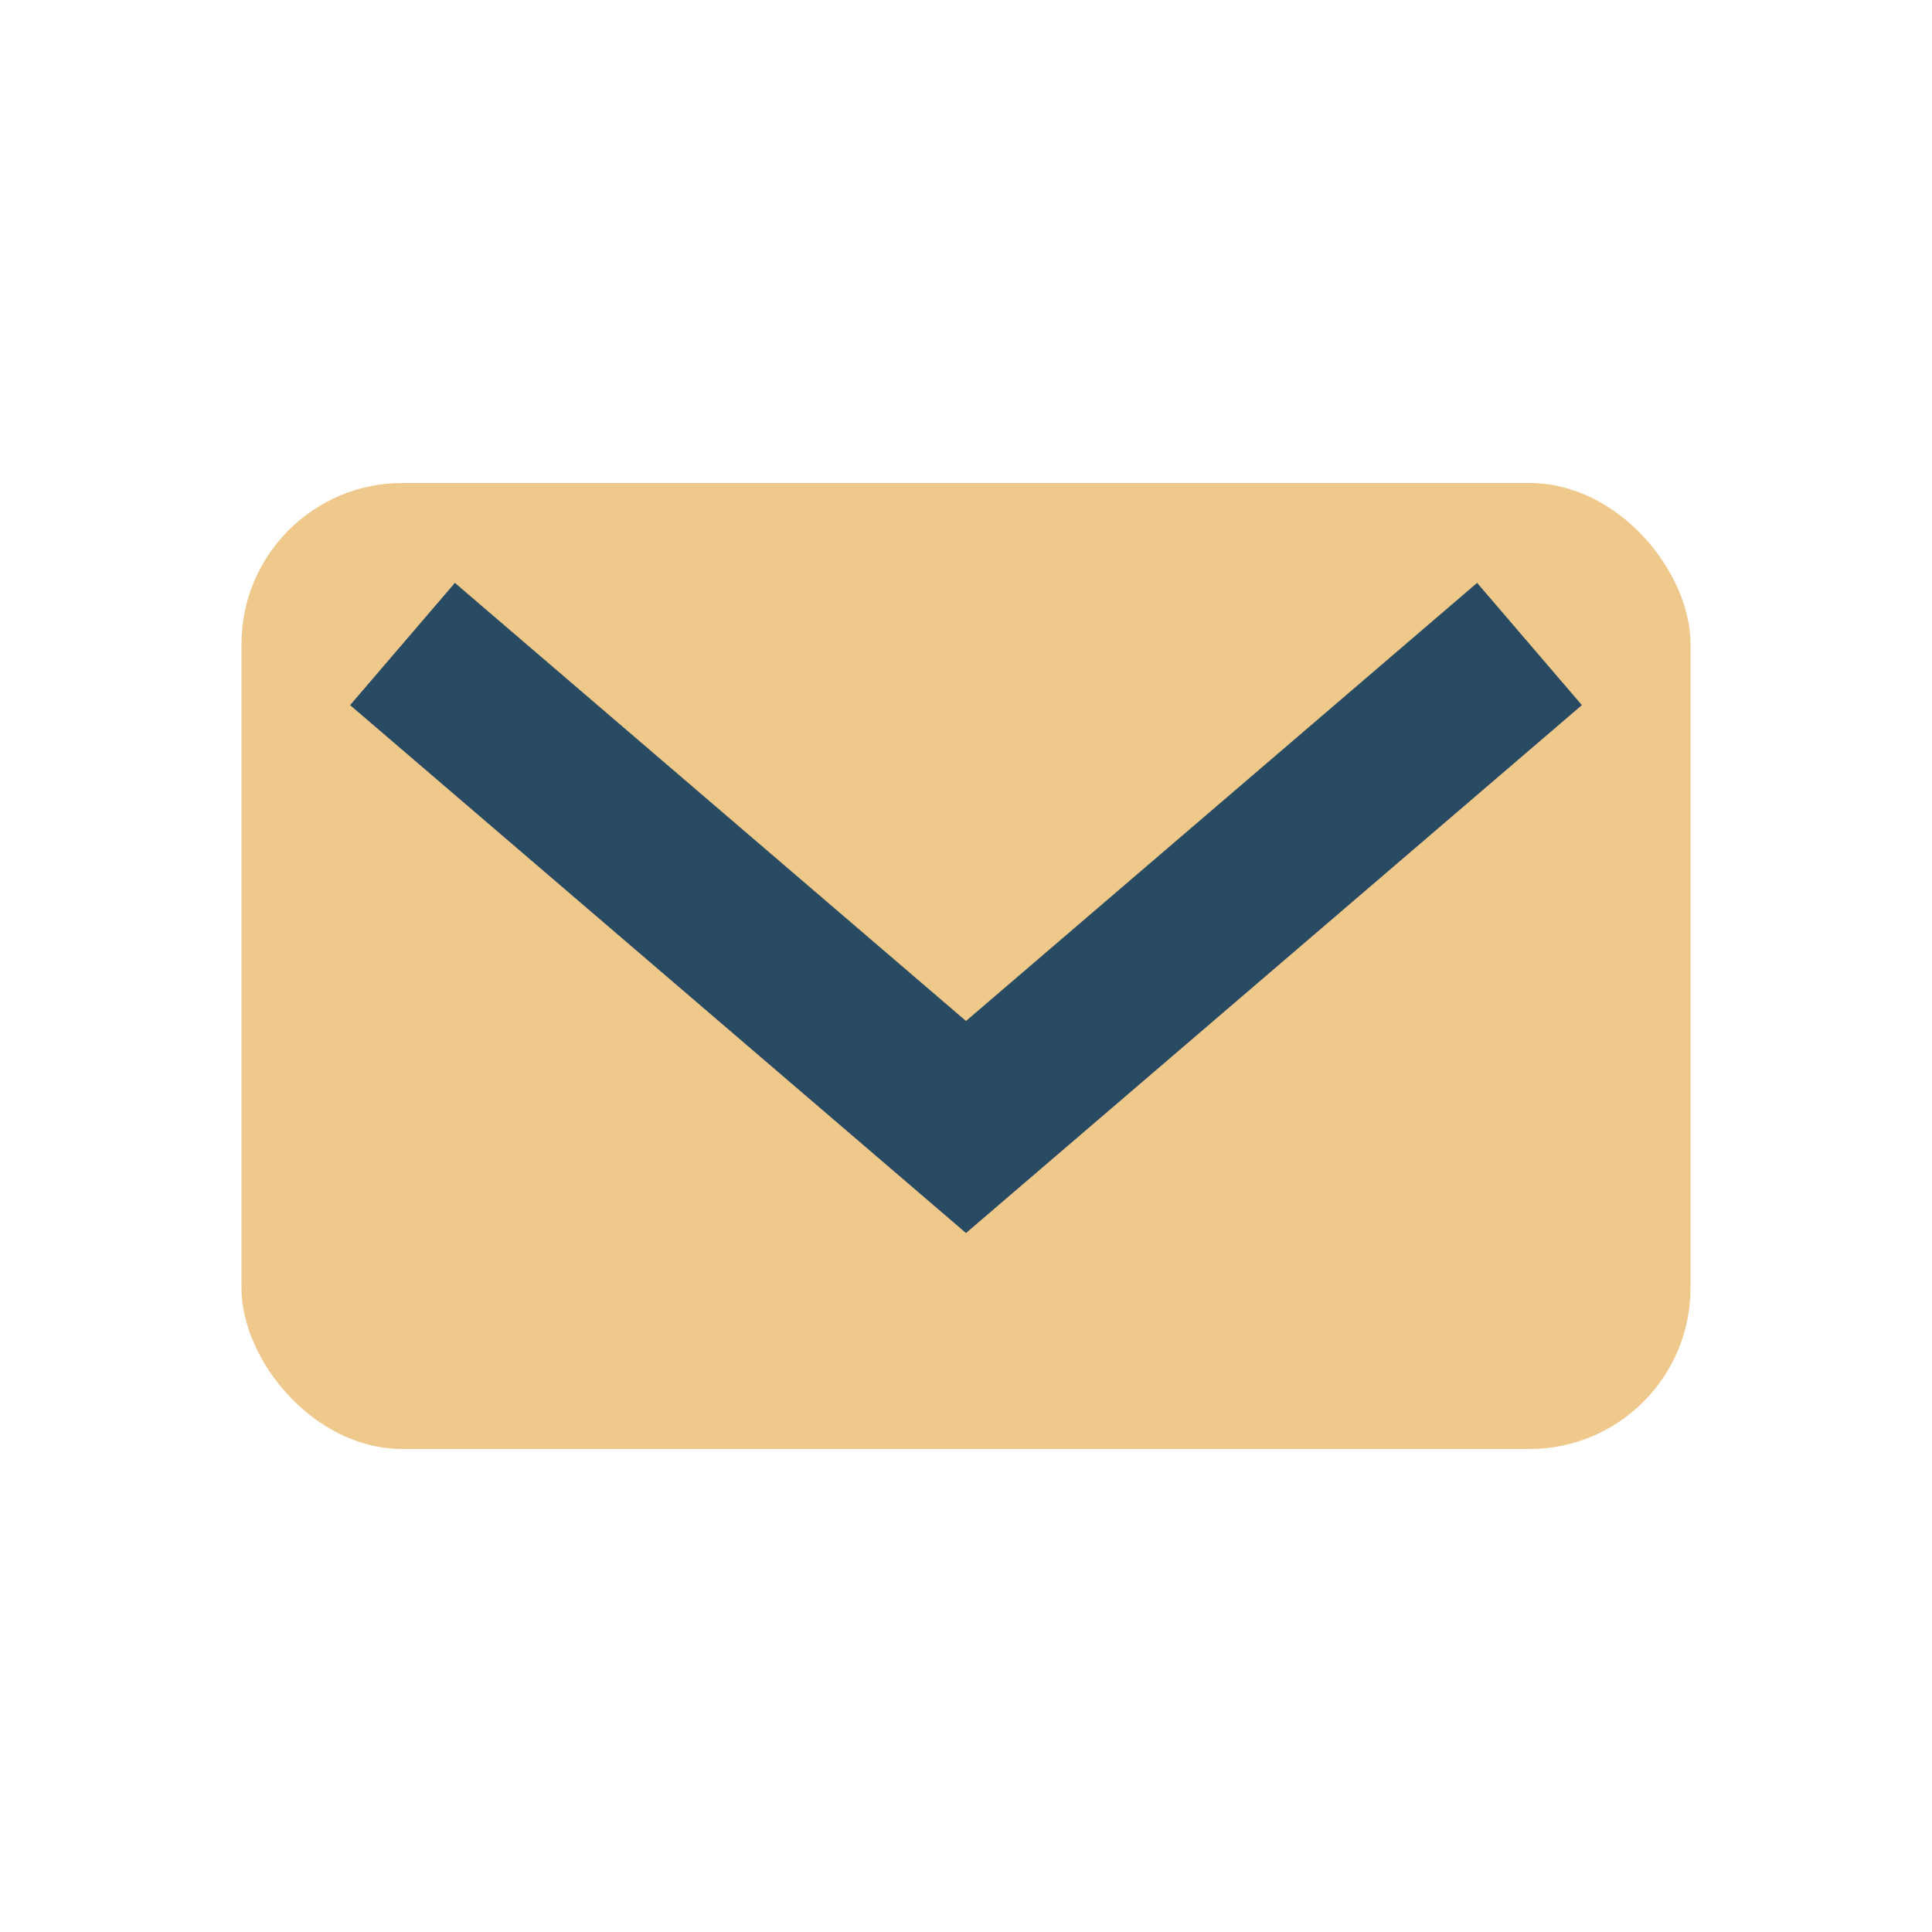
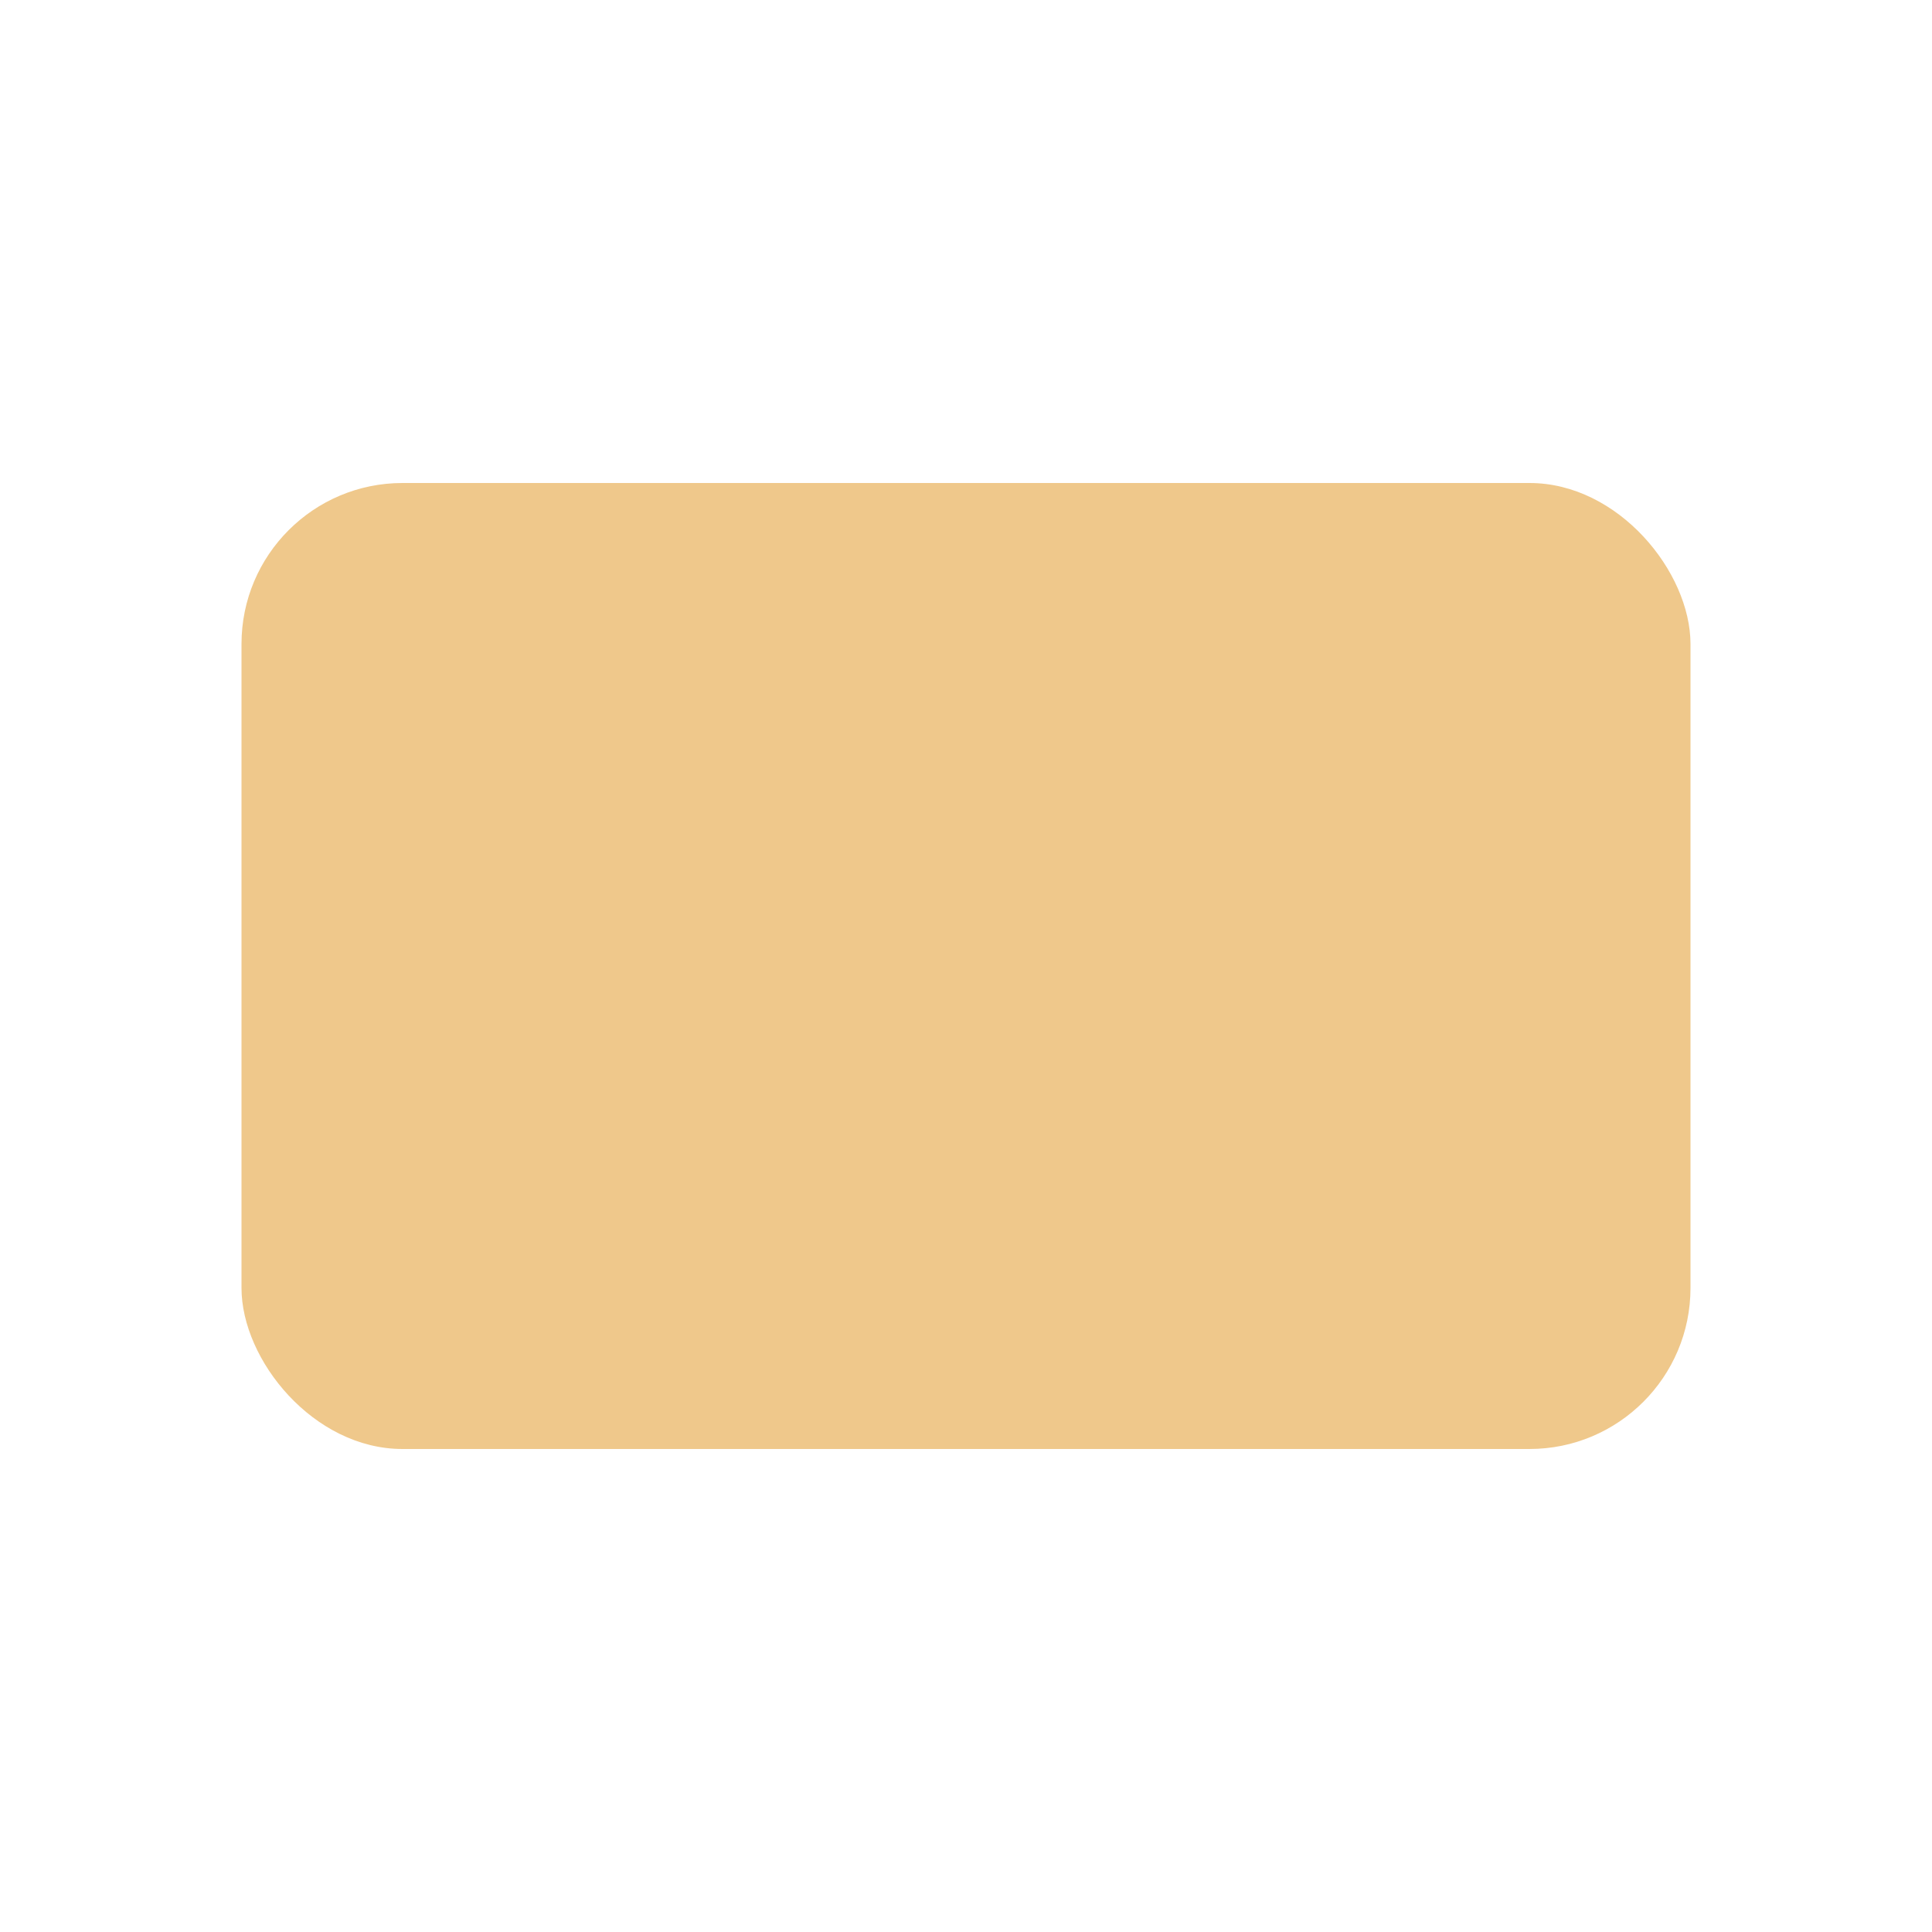
<svg xmlns="http://www.w3.org/2000/svg" width="24" height="24" viewBox="0 0 24 24">
  <rect x="3" y="6" width="18" height="12" rx="2" fill="#EFC88B" />
-   <path d="M5 8l7 6 7-6" stroke="#284B63" stroke-width="2" fill="none" />
</svg>